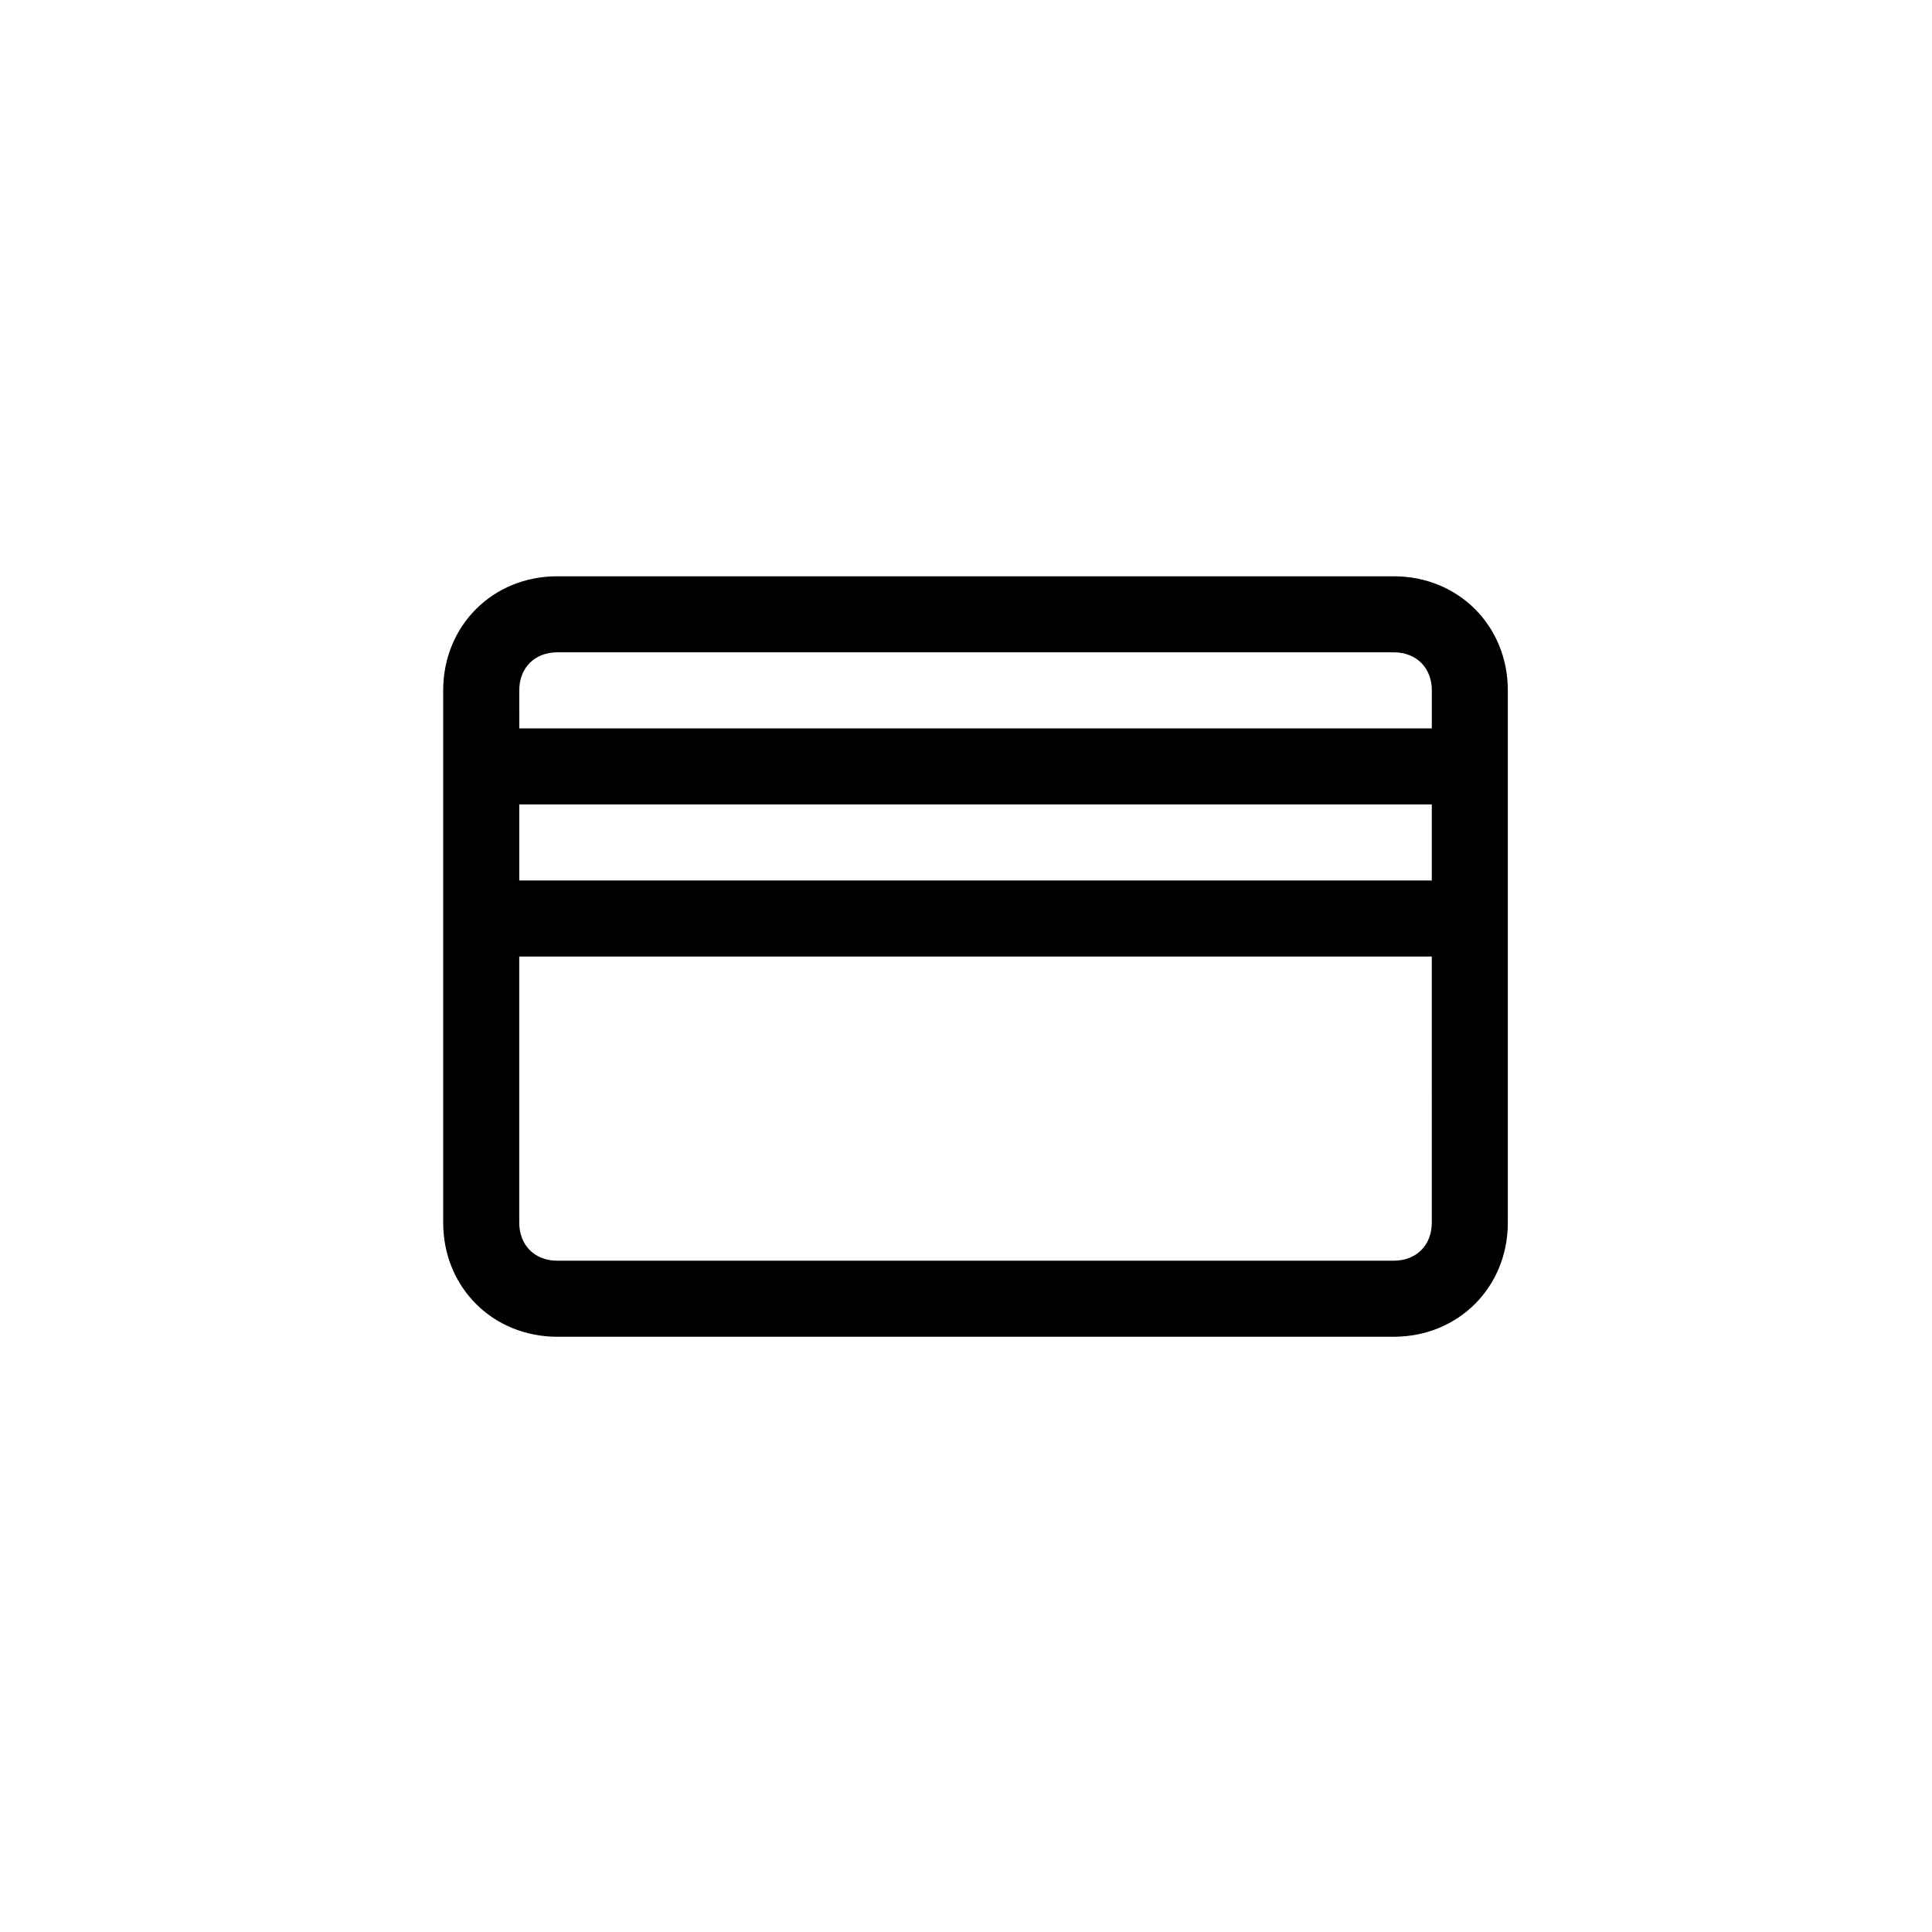
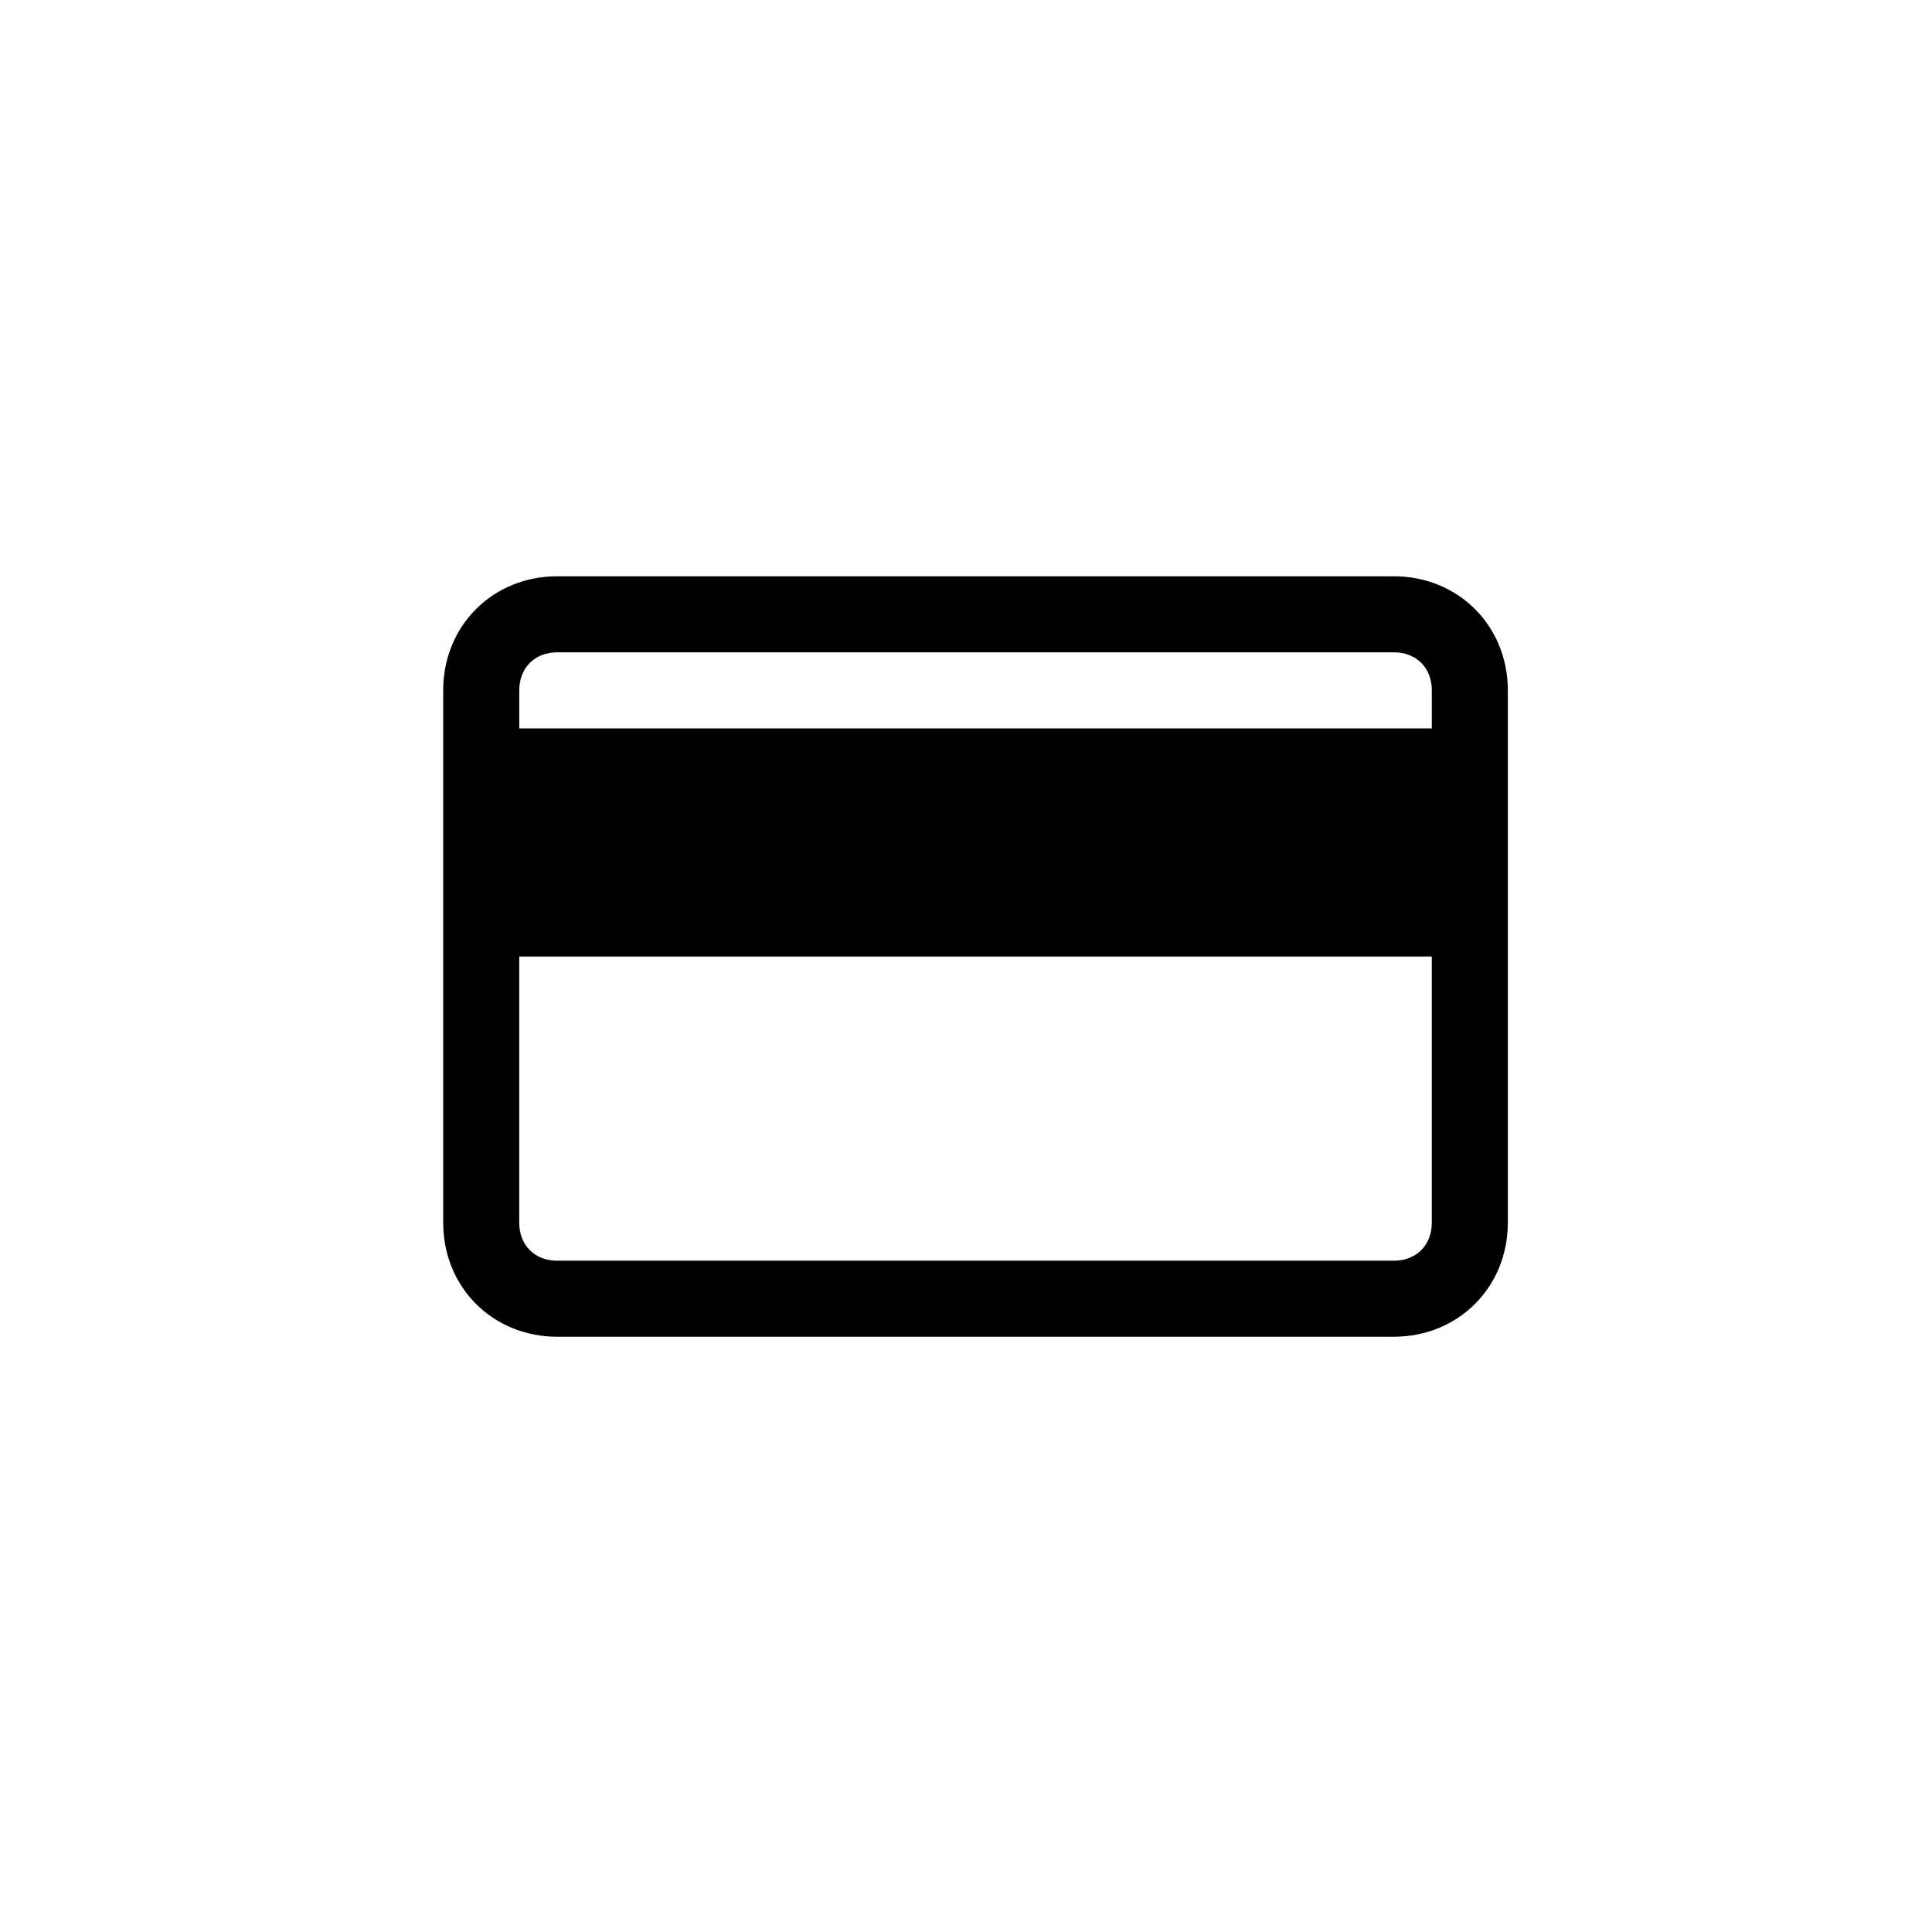
<svg xmlns="http://www.w3.org/2000/svg" fill="#000000" width="800px" height="800px" version="1.1" viewBox="144 144 512 512">
-   <path d="m543.59 326.95c0-17.113-13.121-30.23-30.23-30.23h-221.68c-17.113 0-30.23 13.113-30.23 30.23v141.07c0 17.109 13.113 30.23 30.23 30.23h221.68c17.109 0 30.23-13.121 30.23-30.23zm-261.98 30.23h241.83v20.152h-241.83zm0-30.23c0-5.977 4.098-10.078 10.078-10.078h221.68c5.984 0 10.078 4.102 10.078 10.078v10.078h-241.83zm241.83 141.07c0 5.977-4.098 10.078-10.078 10.078h-221.68c-5.984 0-10.078-4.102-10.078-10.078v-70.535h241.83z" />
+   <path d="m543.59 326.95c0-17.113-13.121-30.23-30.23-30.23h-221.68c-17.113 0-30.23 13.113-30.23 30.23v141.07c0 17.109 13.113 30.23 30.23 30.23h221.68c17.109 0 30.23-13.121 30.23-30.23zm-261.98 30.23h241.83h-241.83zm0-30.23c0-5.977 4.098-10.078 10.078-10.078h221.68c5.984 0 10.078 4.102 10.078 10.078v10.078h-241.83zm241.83 141.07c0 5.977-4.098 10.078-10.078 10.078h-221.68c-5.984 0-10.078-4.102-10.078-10.078v-70.535h241.83z" />
</svg>